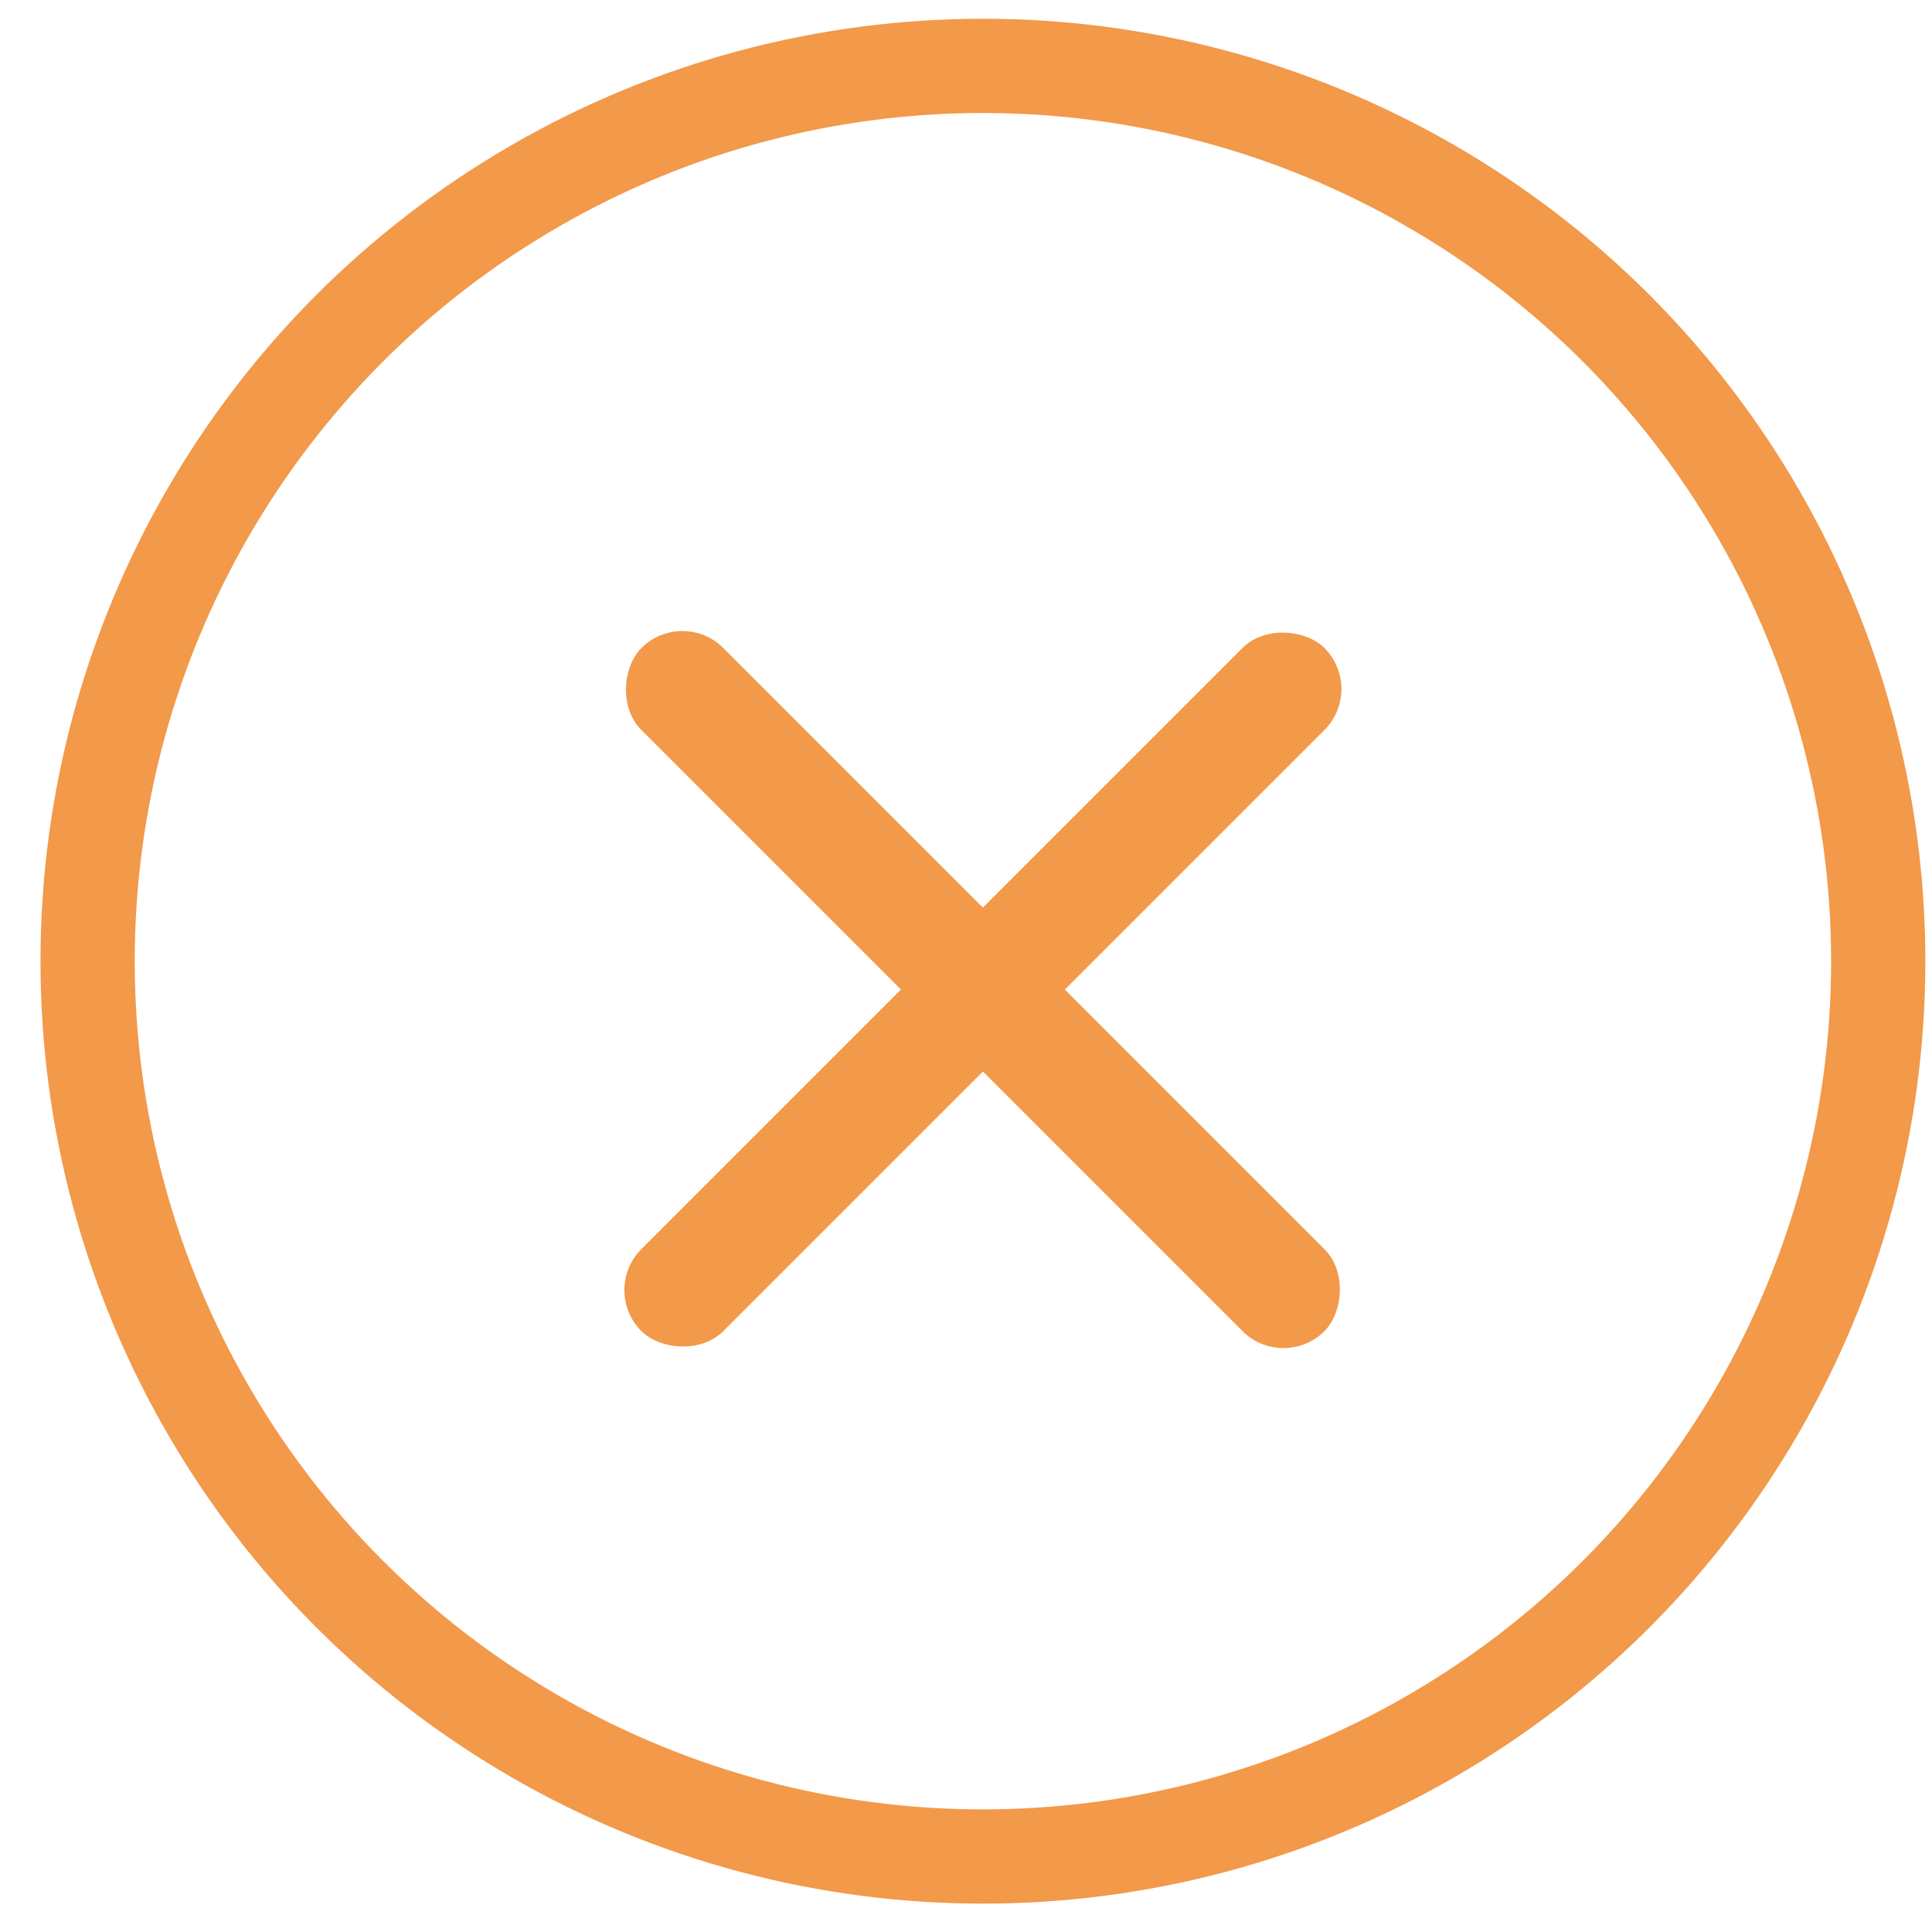
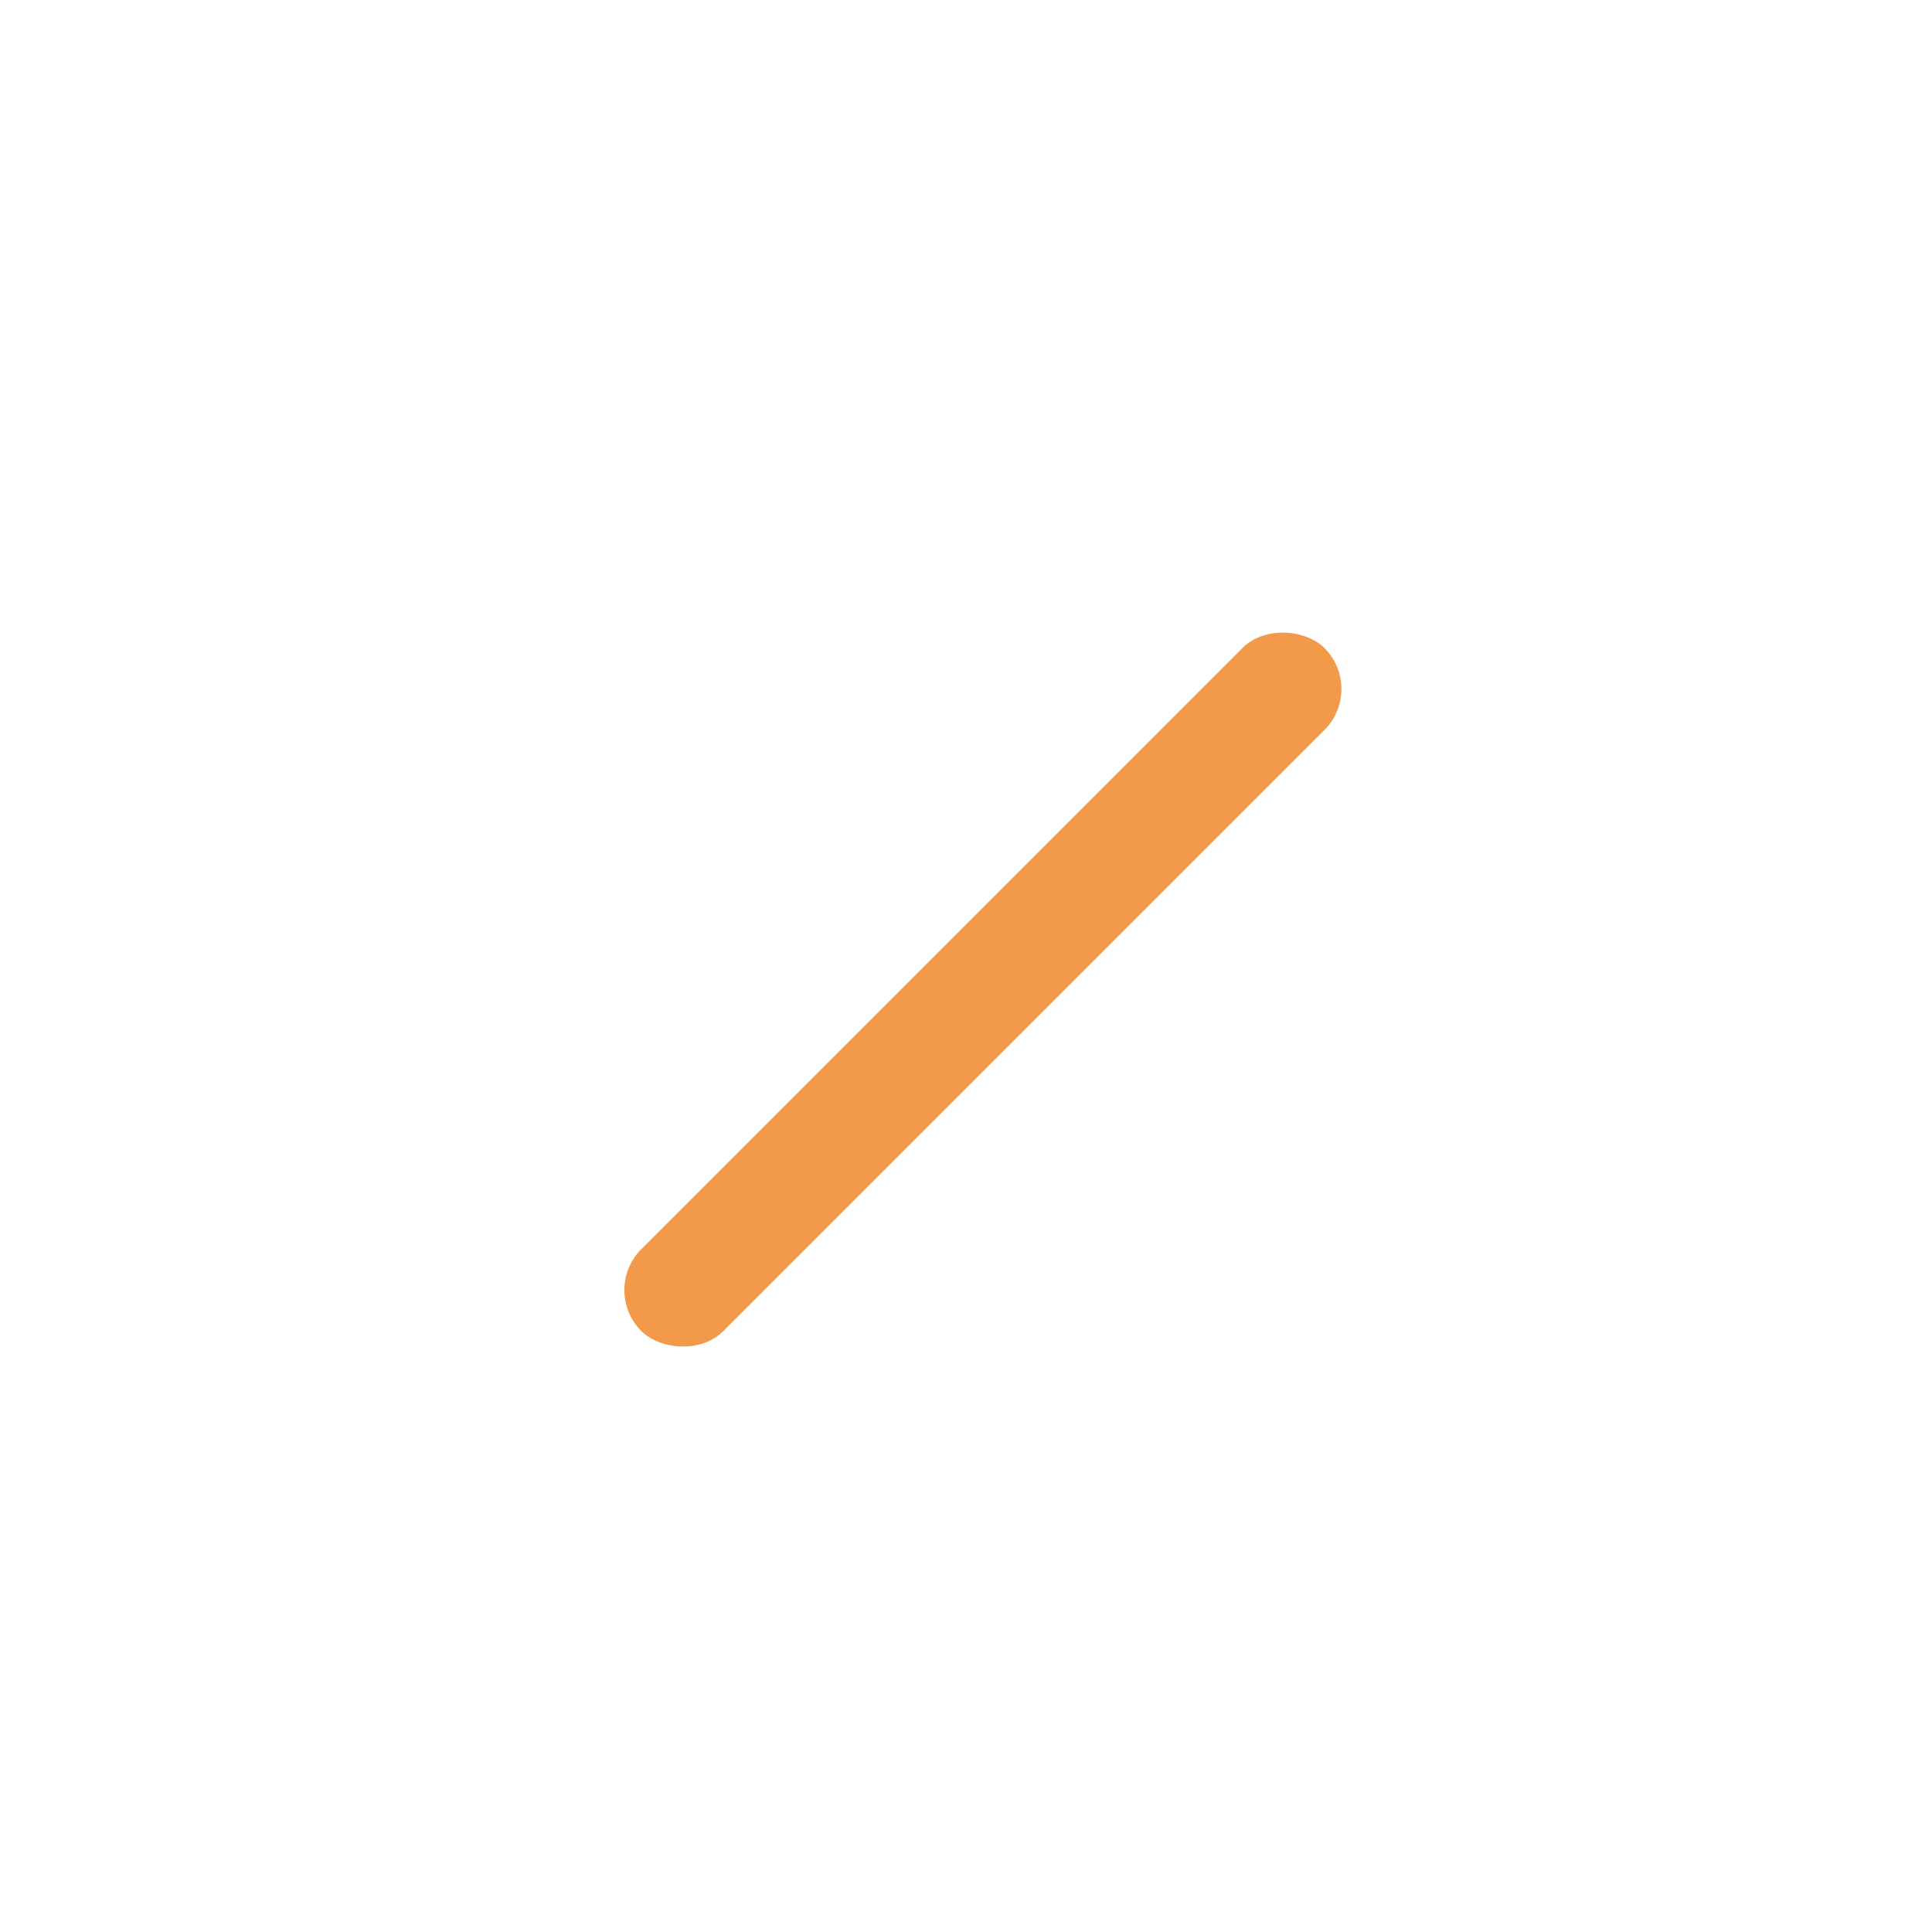
<svg xmlns="http://www.w3.org/2000/svg" width="41" height="41" viewBox="0 0 41 41" fill="none">
-   <circle cx="20.859" cy="20.398" r="19" stroke="#F2994A" stroke-width="2" />
  <rect x="12.741" y="27.378" width="20.5" height="2.46" rx="1.23" transform="rotate(-45 12.741 27.378)" fill="#F2994A" />
-   <rect x="14.481" y="12.883" width="20.5" height="2.46" rx="1.23" transform="rotate(45 14.481 12.883)" fill="#F2994A" />
</svg>